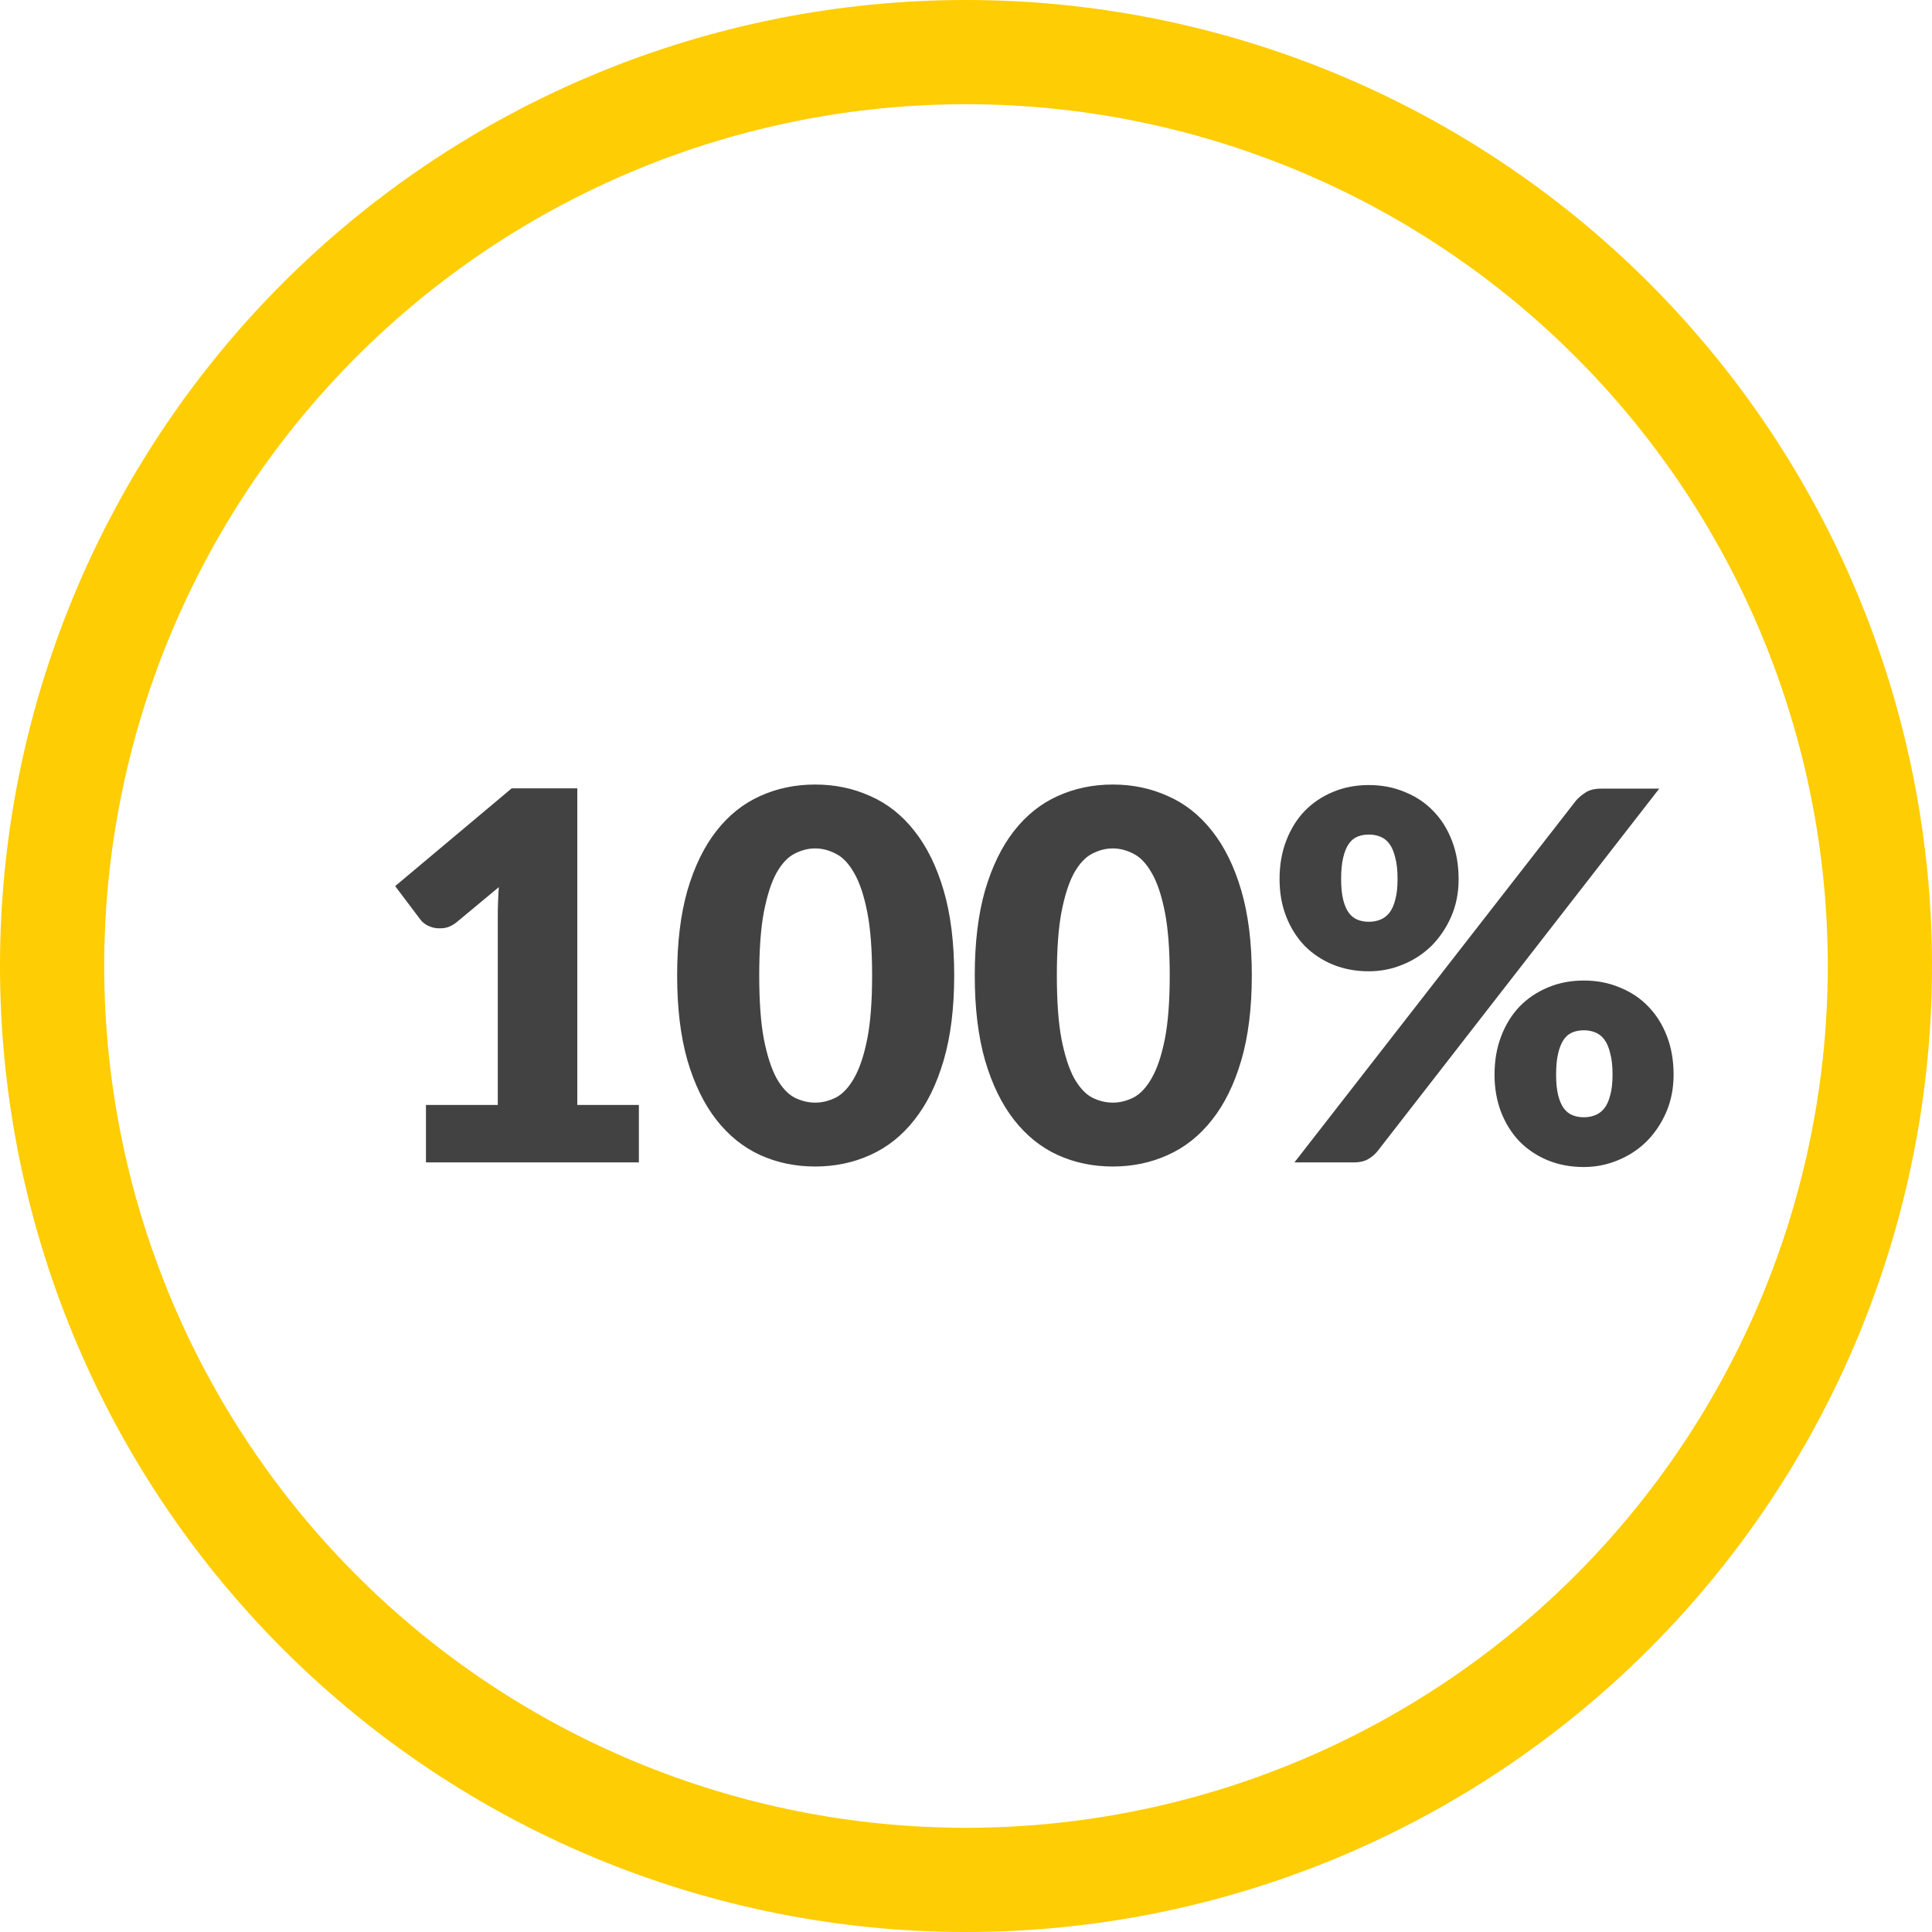
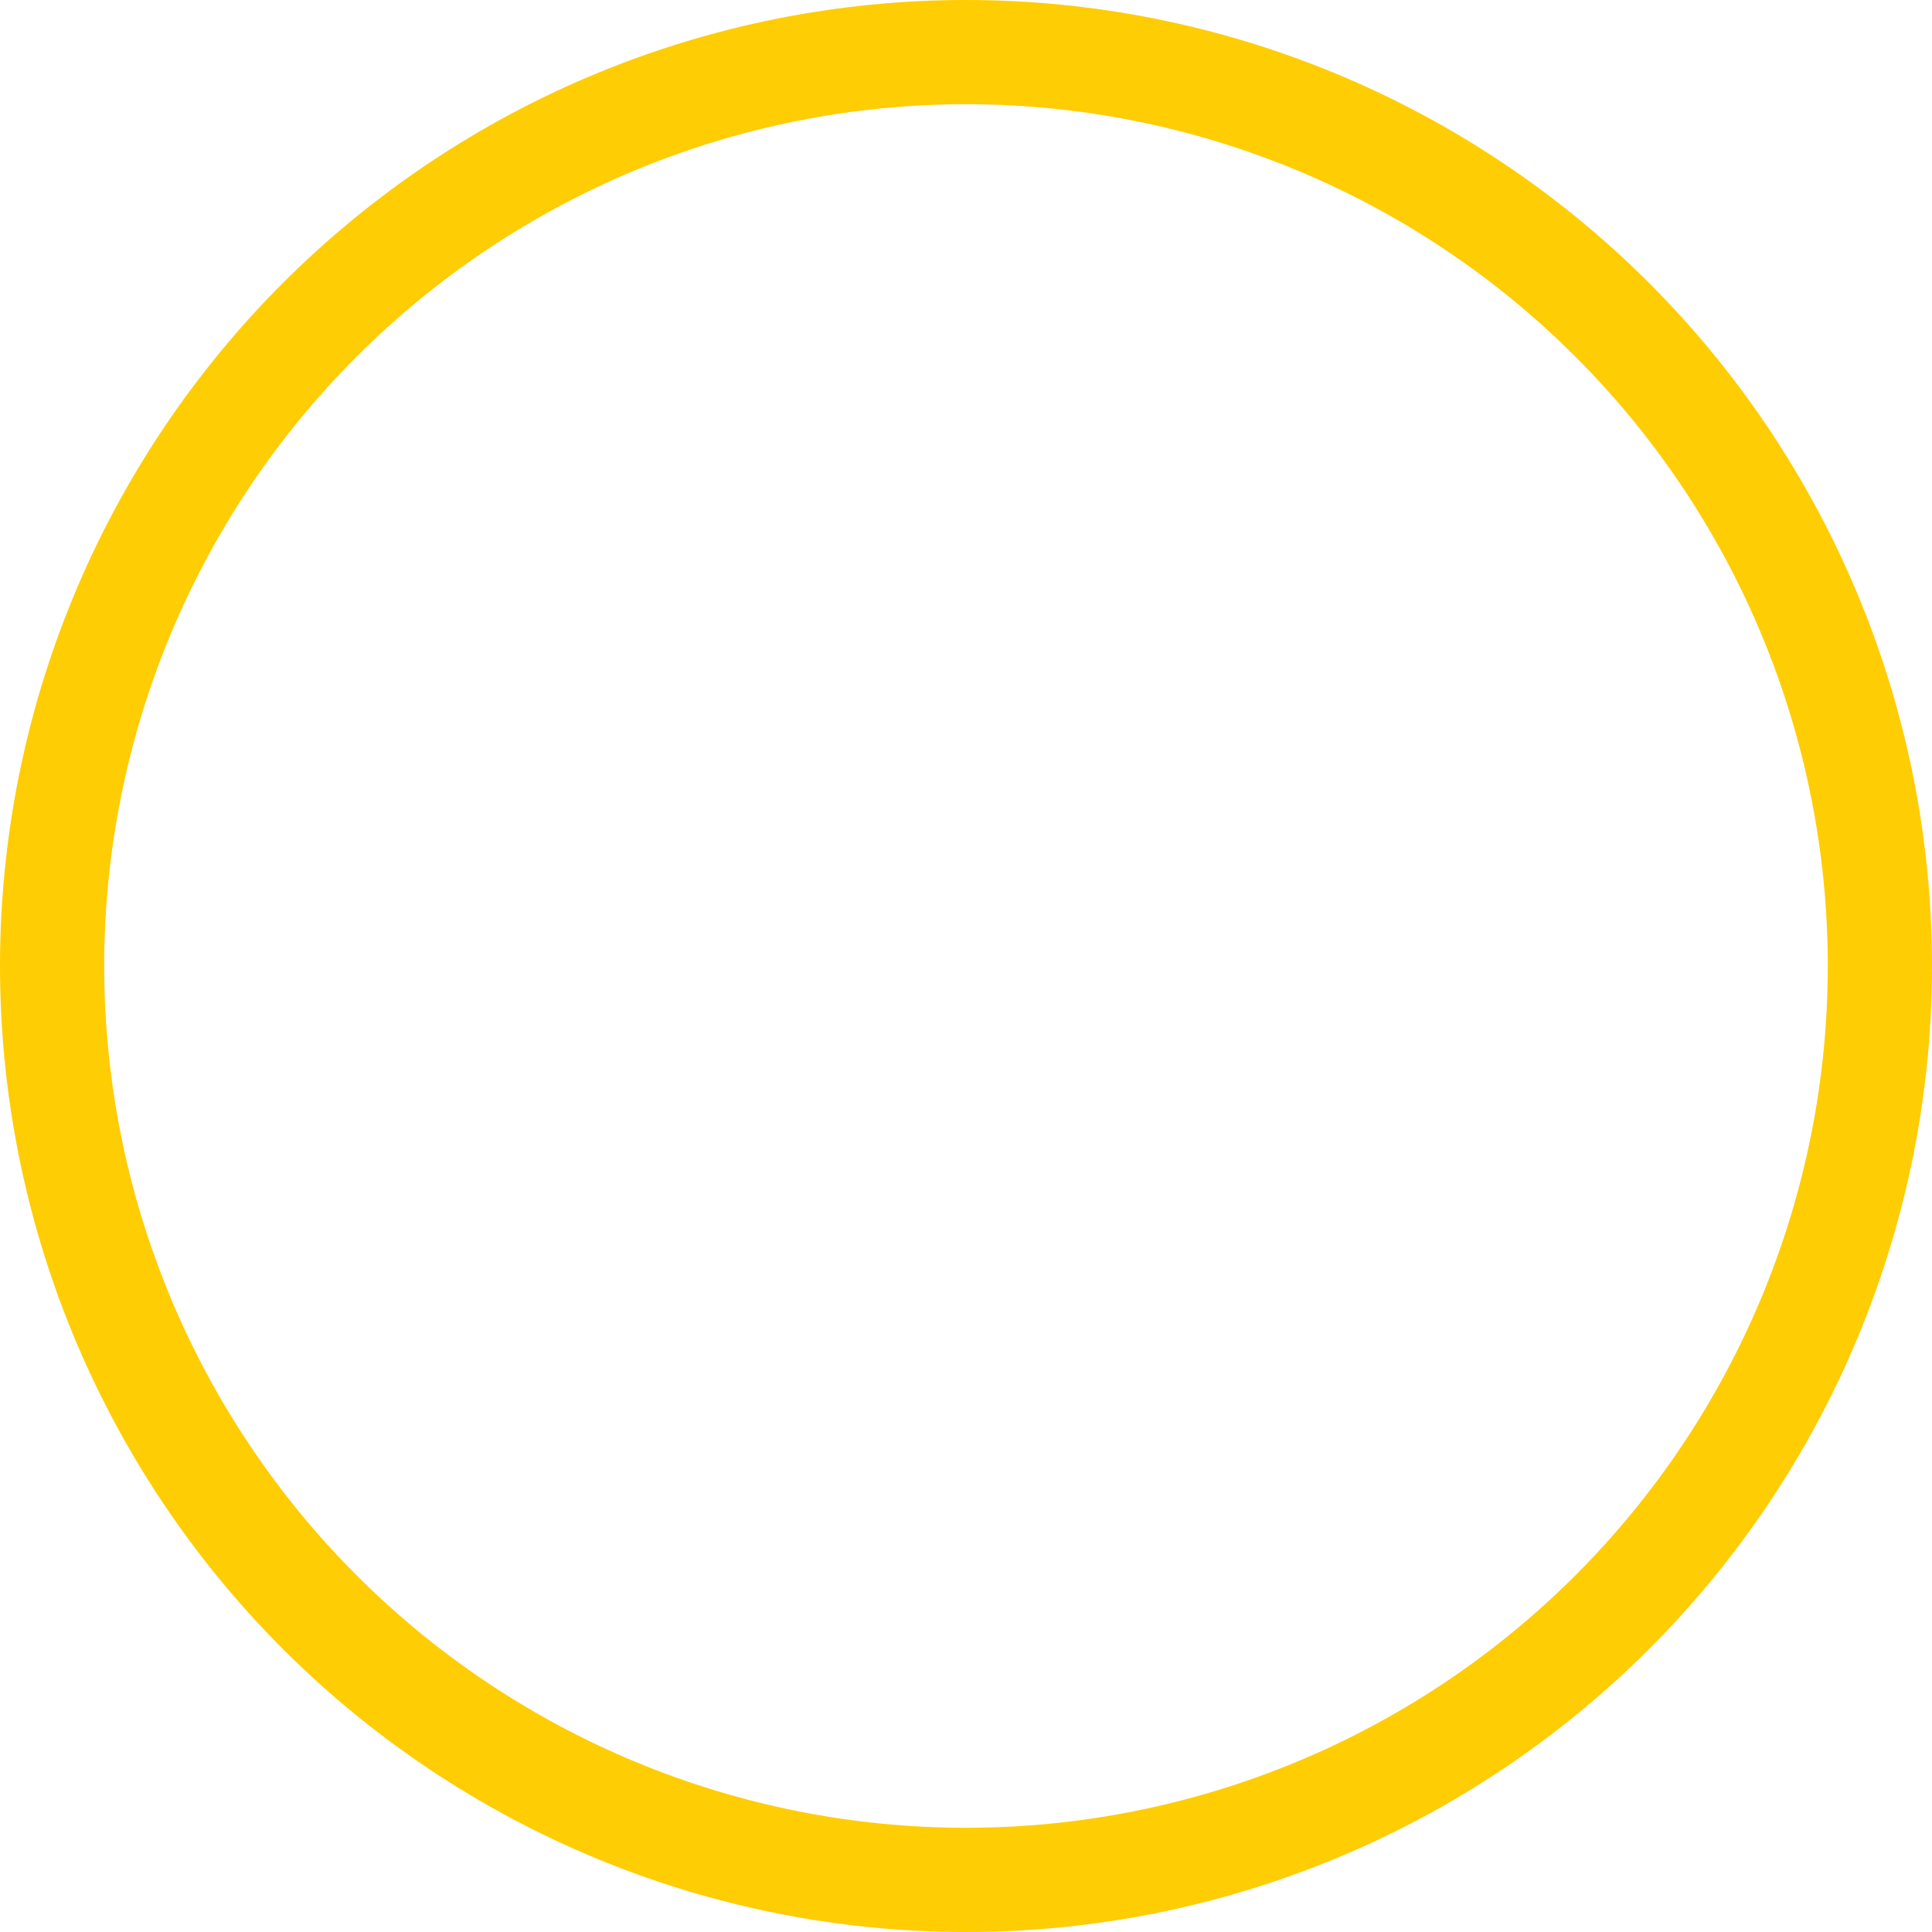
<svg xmlns="http://www.w3.org/2000/svg" width="241" height="241" viewBox="0 0 241 241" fill="none">
  <path d="M120.5 6.5C135.471 6.5 150.295 9.449 164.126 15.178C177.957 20.907 190.524 29.304 201.11 39.89C211.696 50.476 220.093 63.043 225.822 76.874C231.551 90.705 234.5 105.529 234.5 120.5C234.5 135.471 231.551 150.295 225.822 164.126C220.093 177.957 211.696 190.524 201.11 201.11C190.524 211.696 177.957 220.093 164.126 225.822C150.295 231.551 135.471 234.5 120.5 234.5C105.529 234.5 90.705 231.551 76.874 225.822C63.043 220.093 50.476 211.696 39.89 201.11C29.304 190.524 20.907 177.957 15.178 164.126C9.449 150.295 6.5 135.471 6.5 120.5C6.5 105.529 9.449 90.705 15.178 76.874C20.907 63.043 29.304 50.476 39.89 39.89C50.476 29.304 63.043 20.907 76.874 15.178C90.705 9.449 105.529 6.5 120.5 6.5L120.5 6.5Z" stroke="#FFCD03" stroke-width="13" stroke-linecap="round" stroke-linejoin="round" />
-   <path d="M79.695 137.832V145H53.135V137.832H62.094V114.312C62.094 113.715 62.105 113.117 62.127 112.52C62.148 111.901 62.18 111.283 62.222 110.664L56.91 115.08C56.441 115.443 55.972 115.667 55.502 115.752C55.054 115.816 54.628 115.816 54.222 115.752C53.817 115.667 53.455 115.528 53.135 115.336C52.815 115.123 52.58 114.909 52.431 114.696L49.294 110.536L63.822 98.344H72.014V137.832H79.695ZM119.028 121.672C119.028 125.747 118.59 129.277 117.715 132.264C116.841 135.251 115.625 137.725 114.068 139.688C112.532 141.651 110.697 143.112 108.564 144.072C106.452 145.032 104.158 145.512 101.684 145.512C99.209 145.512 96.915 145.032 94.803 144.072C92.713 143.112 90.9 141.651 89.364 139.688C87.828 137.725 86.622 135.251 85.748 132.264C84.894 129.277 84.468 125.747 84.468 121.672C84.468 117.597 84.894 114.067 85.748 111.08C86.622 108.093 87.828 105.619 89.364 103.656C90.9 101.693 92.713 100.243 94.803 99.304C96.915 98.344 99.209 97.864 101.684 97.864C104.158 97.864 106.452 98.344 108.564 99.304C110.697 100.243 112.532 101.693 114.068 103.656C115.625 105.619 116.841 108.093 117.715 111.08C118.59 114.067 119.028 117.597 119.028 121.672ZM108.788 121.672C108.788 118.451 108.585 115.816 108.18 113.768C107.774 111.699 107.23 110.077 106.548 108.904C105.886 107.731 105.129 106.931 104.276 106.504C103.422 106.056 102.558 105.832 101.684 105.832C100.809 105.832 99.945 106.056 99.091 106.504C98.26 106.931 97.513 107.731 96.852 108.904C96.212 110.077 95.689 111.699 95.284 113.768C94.9 115.816 94.707 118.451 94.707 121.672C94.707 124.915 94.9 127.56 95.284 129.608C95.689 131.656 96.212 133.277 96.852 134.472C97.513 135.645 98.26 136.456 99.091 136.904C99.945 137.331 100.809 137.544 101.684 137.544C102.558 137.544 103.422 137.331 104.276 136.904C105.129 136.456 105.886 135.645 106.548 134.472C107.23 133.277 107.774 131.656 108.18 129.608C108.585 127.56 108.788 124.915 108.788 121.672ZM156.153 121.672C156.153 125.747 155.715 129.277 154.84 132.264C153.966 135.251 152.75 137.725 151.193 139.688C149.657 141.651 147.822 143.112 145.689 144.072C143.577 145.032 141.283 145.512 138.809 145.512C136.334 145.512 134.041 145.032 131.929 144.072C129.838 143.112 128.025 141.651 126.489 139.688C124.953 137.725 123.747 135.251 122.873 132.264C122.019 129.277 121.593 125.747 121.593 121.672C121.593 117.597 122.019 114.067 122.873 111.08C123.747 108.093 124.953 105.619 126.489 103.656C128.025 101.693 129.838 100.243 131.929 99.304C134.041 98.344 136.334 97.864 138.809 97.864C141.283 97.864 143.577 98.344 145.689 99.304C147.822 100.243 149.657 101.693 151.193 103.656C152.75 105.619 153.966 108.093 154.84 111.08C155.715 114.067 156.153 117.597 156.153 121.672ZM145.913 121.672C145.913 118.451 145.71 115.816 145.305 113.768C144.899 111.699 144.355 110.077 143.673 108.904C143.011 107.731 142.254 106.931 141.401 106.504C140.547 106.056 139.683 105.832 138.809 105.832C137.934 105.832 137.07 106.056 136.217 106.504C135.385 106.931 134.638 107.731 133.977 108.904C133.337 110.077 132.814 111.699 132.409 113.768C132.025 115.816 131.833 118.451 131.833 121.672C131.833 124.915 132.025 127.56 132.409 129.608C132.814 131.656 133.337 133.277 133.977 134.472C134.638 135.645 135.385 136.456 136.217 136.904C137.07 137.331 137.934 137.544 138.809 137.544C139.683 137.544 140.547 137.331 141.401 136.904C142.254 136.456 143.011 135.645 143.673 134.472C144.355 133.277 144.899 131.656 145.305 129.608C145.71 127.56 145.913 124.915 145.913 121.672ZM181.95 109.672C181.95 111.379 181.64 112.936 181.022 114.344C180.403 115.752 179.582 116.968 178.558 117.992C177.534 118.995 176.339 119.773 174.974 120.328C173.63 120.883 172.222 121.16 170.75 121.16C169.128 121.16 167.635 120.883 166.27 120.328C164.926 119.773 163.752 118.995 162.75 117.992C161.768 116.968 161 115.752 160.446 114.344C159.891 112.936 159.614 111.379 159.614 109.672C159.614 107.901 159.891 106.301 160.446 104.872C161 103.421 161.768 102.184 162.75 101.16C163.752 100.136 164.926 99.347 166.27 98.792C167.635 98.216 169.128 97.928 170.75 97.928C172.371 97.928 173.864 98.216 175.23 98.792C176.616 99.347 177.8 100.136 178.782 101.16C179.784 102.184 180.563 103.421 181.118 104.872C181.672 106.301 181.95 107.901 181.95 109.672ZM174.333 109.672C174.333 108.584 174.238 107.688 174.046 106.984C173.875 106.259 173.63 105.683 173.31 105.256C172.99 104.829 172.606 104.531 172.158 104.36C171.731 104.189 171.262 104.104 170.75 104.104C170.238 104.104 169.768 104.189 169.342 104.36C168.915 104.531 168.552 104.829 168.254 105.256C167.955 105.683 167.72 106.259 167.55 106.984C167.379 107.688 167.294 108.584 167.294 109.672C167.294 110.696 167.379 111.549 167.55 112.232C167.72 112.915 167.955 113.459 168.254 113.864C168.552 114.269 168.915 114.557 169.342 114.728C169.768 114.899 170.238 114.984 170.75 114.984C171.262 114.984 171.731 114.899 172.158 114.728C172.606 114.557 172.99 114.269 173.31 113.864C173.63 113.459 173.875 112.915 174.046 112.232C174.238 111.549 174.333 110.696 174.333 109.672ZM196.606 99.848C196.926 99.485 197.32 99.155 197.79 98.856C198.259 98.536 198.91 98.376 199.742 98.376H206.974L171.838 143.592C171.518 143.997 171.112 144.339 170.622 144.616C170.152 144.872 169.576 145 168.894 145H161.47L196.606 99.848ZM208.766 134.056C208.766 135.763 208.456 137.331 207.838 138.76C207.219 140.168 206.398 141.384 205.374 142.408C204.35 143.411 203.155 144.189 201.79 144.744C200.446 145.299 199.038 145.576 197.566 145.576C195.944 145.576 194.451 145.299 193.086 144.744C191.742 144.189 190.568 143.411 189.566 142.408C188.584 141.384 187.816 140.168 187.262 138.76C186.707 137.331 186.43 135.763 186.43 134.056C186.43 132.285 186.707 130.685 187.262 129.256C187.816 127.805 188.584 126.568 189.566 125.544C190.568 124.52 191.742 123.731 193.086 123.176C194.451 122.6 195.944 122.312 197.566 122.312C199.187 122.312 200.68 122.6 202.046 123.176C203.432 123.731 204.616 124.52 205.598 125.544C206.6 126.568 207.379 127.805 207.934 129.256C208.488 130.685 208.766 132.285 208.766 134.056ZM201.15 134.056C201.15 132.989 201.054 132.104 200.862 131.4C200.691 130.675 200.446 130.099 200.126 129.672C199.806 129.245 199.422 128.947 198.974 128.776C198.547 128.605 198.078 128.52 197.566 128.52C197.054 128.52 196.584 128.605 196.158 128.776C195.731 128.947 195.368 129.245 195.069 129.672C194.771 130.099 194.536 130.675 194.366 131.4C194.195 132.104 194.11 132.989 194.11 134.056C194.11 135.08 194.195 135.933 194.366 136.616C194.536 137.299 194.771 137.843 195.069 138.248C195.368 138.653 195.731 138.941 196.158 139.112C196.584 139.283 197.054 139.368 197.566 139.368C198.078 139.368 198.547 139.283 198.974 139.112C199.422 138.941 199.806 138.653 200.126 138.248C200.446 137.843 200.691 137.299 200.862 136.616C201.054 135.933 201.15 135.08 201.15 134.056Z" fill="#424242" />
</svg>